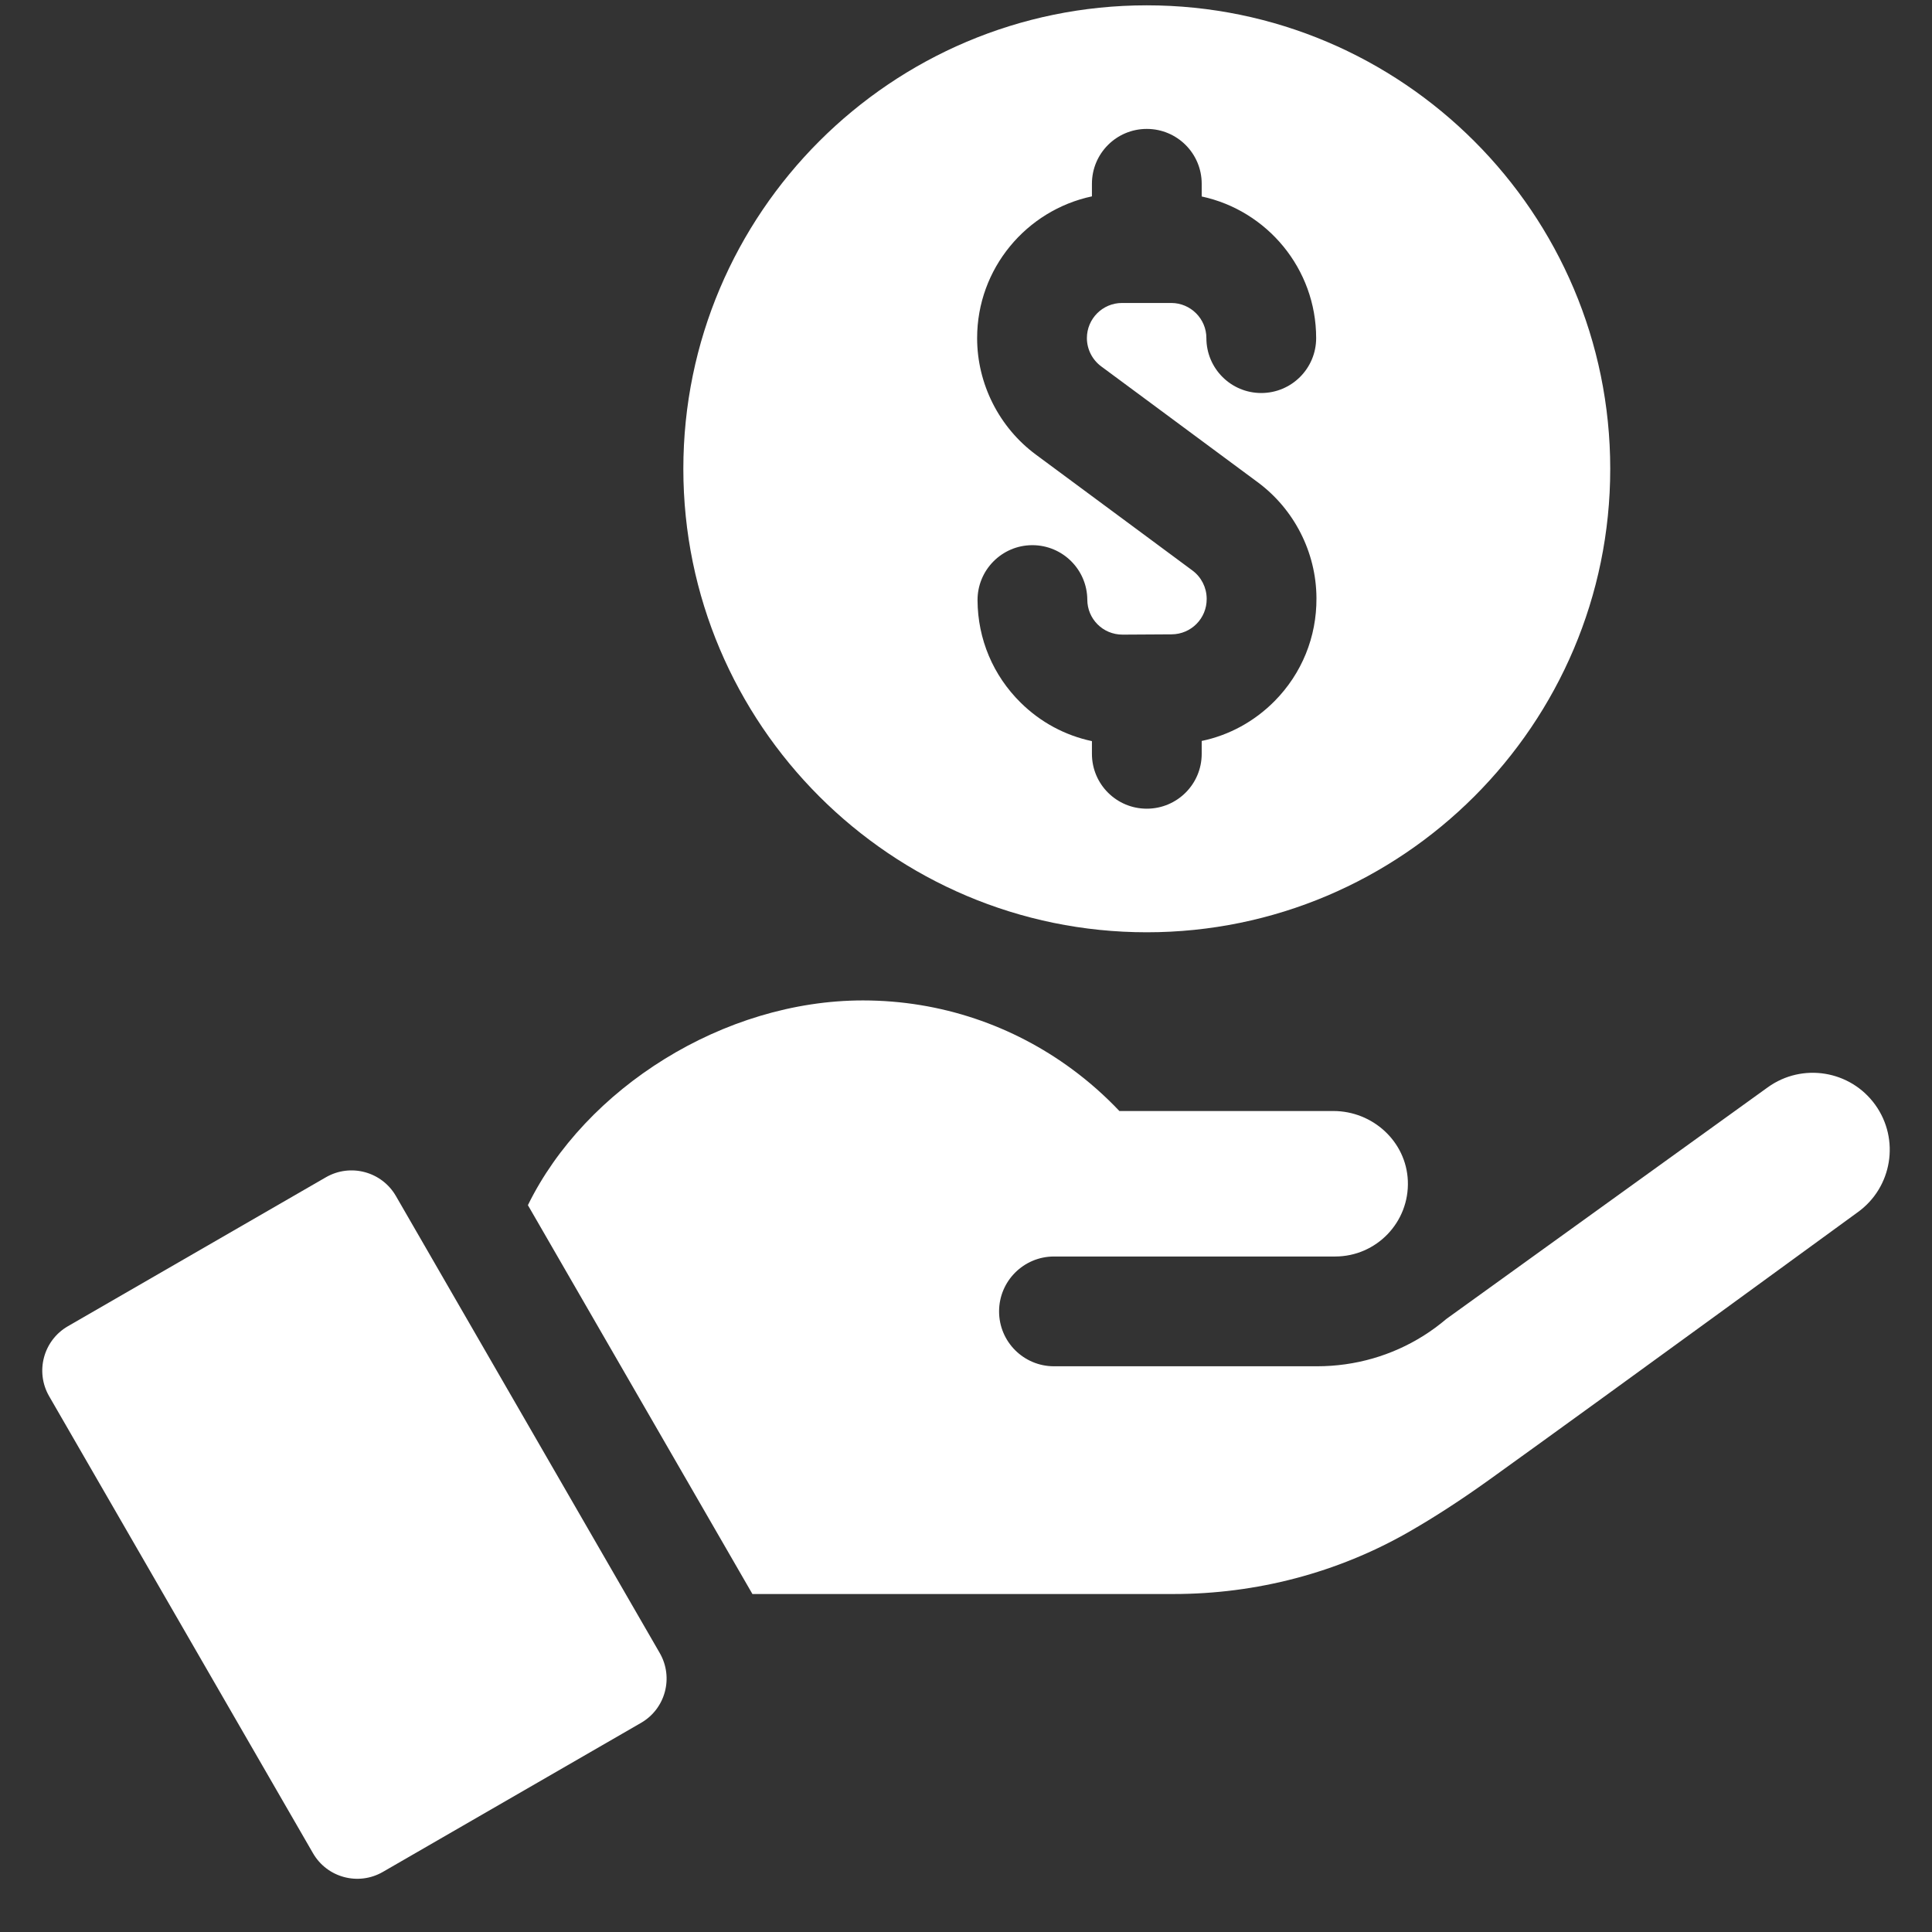
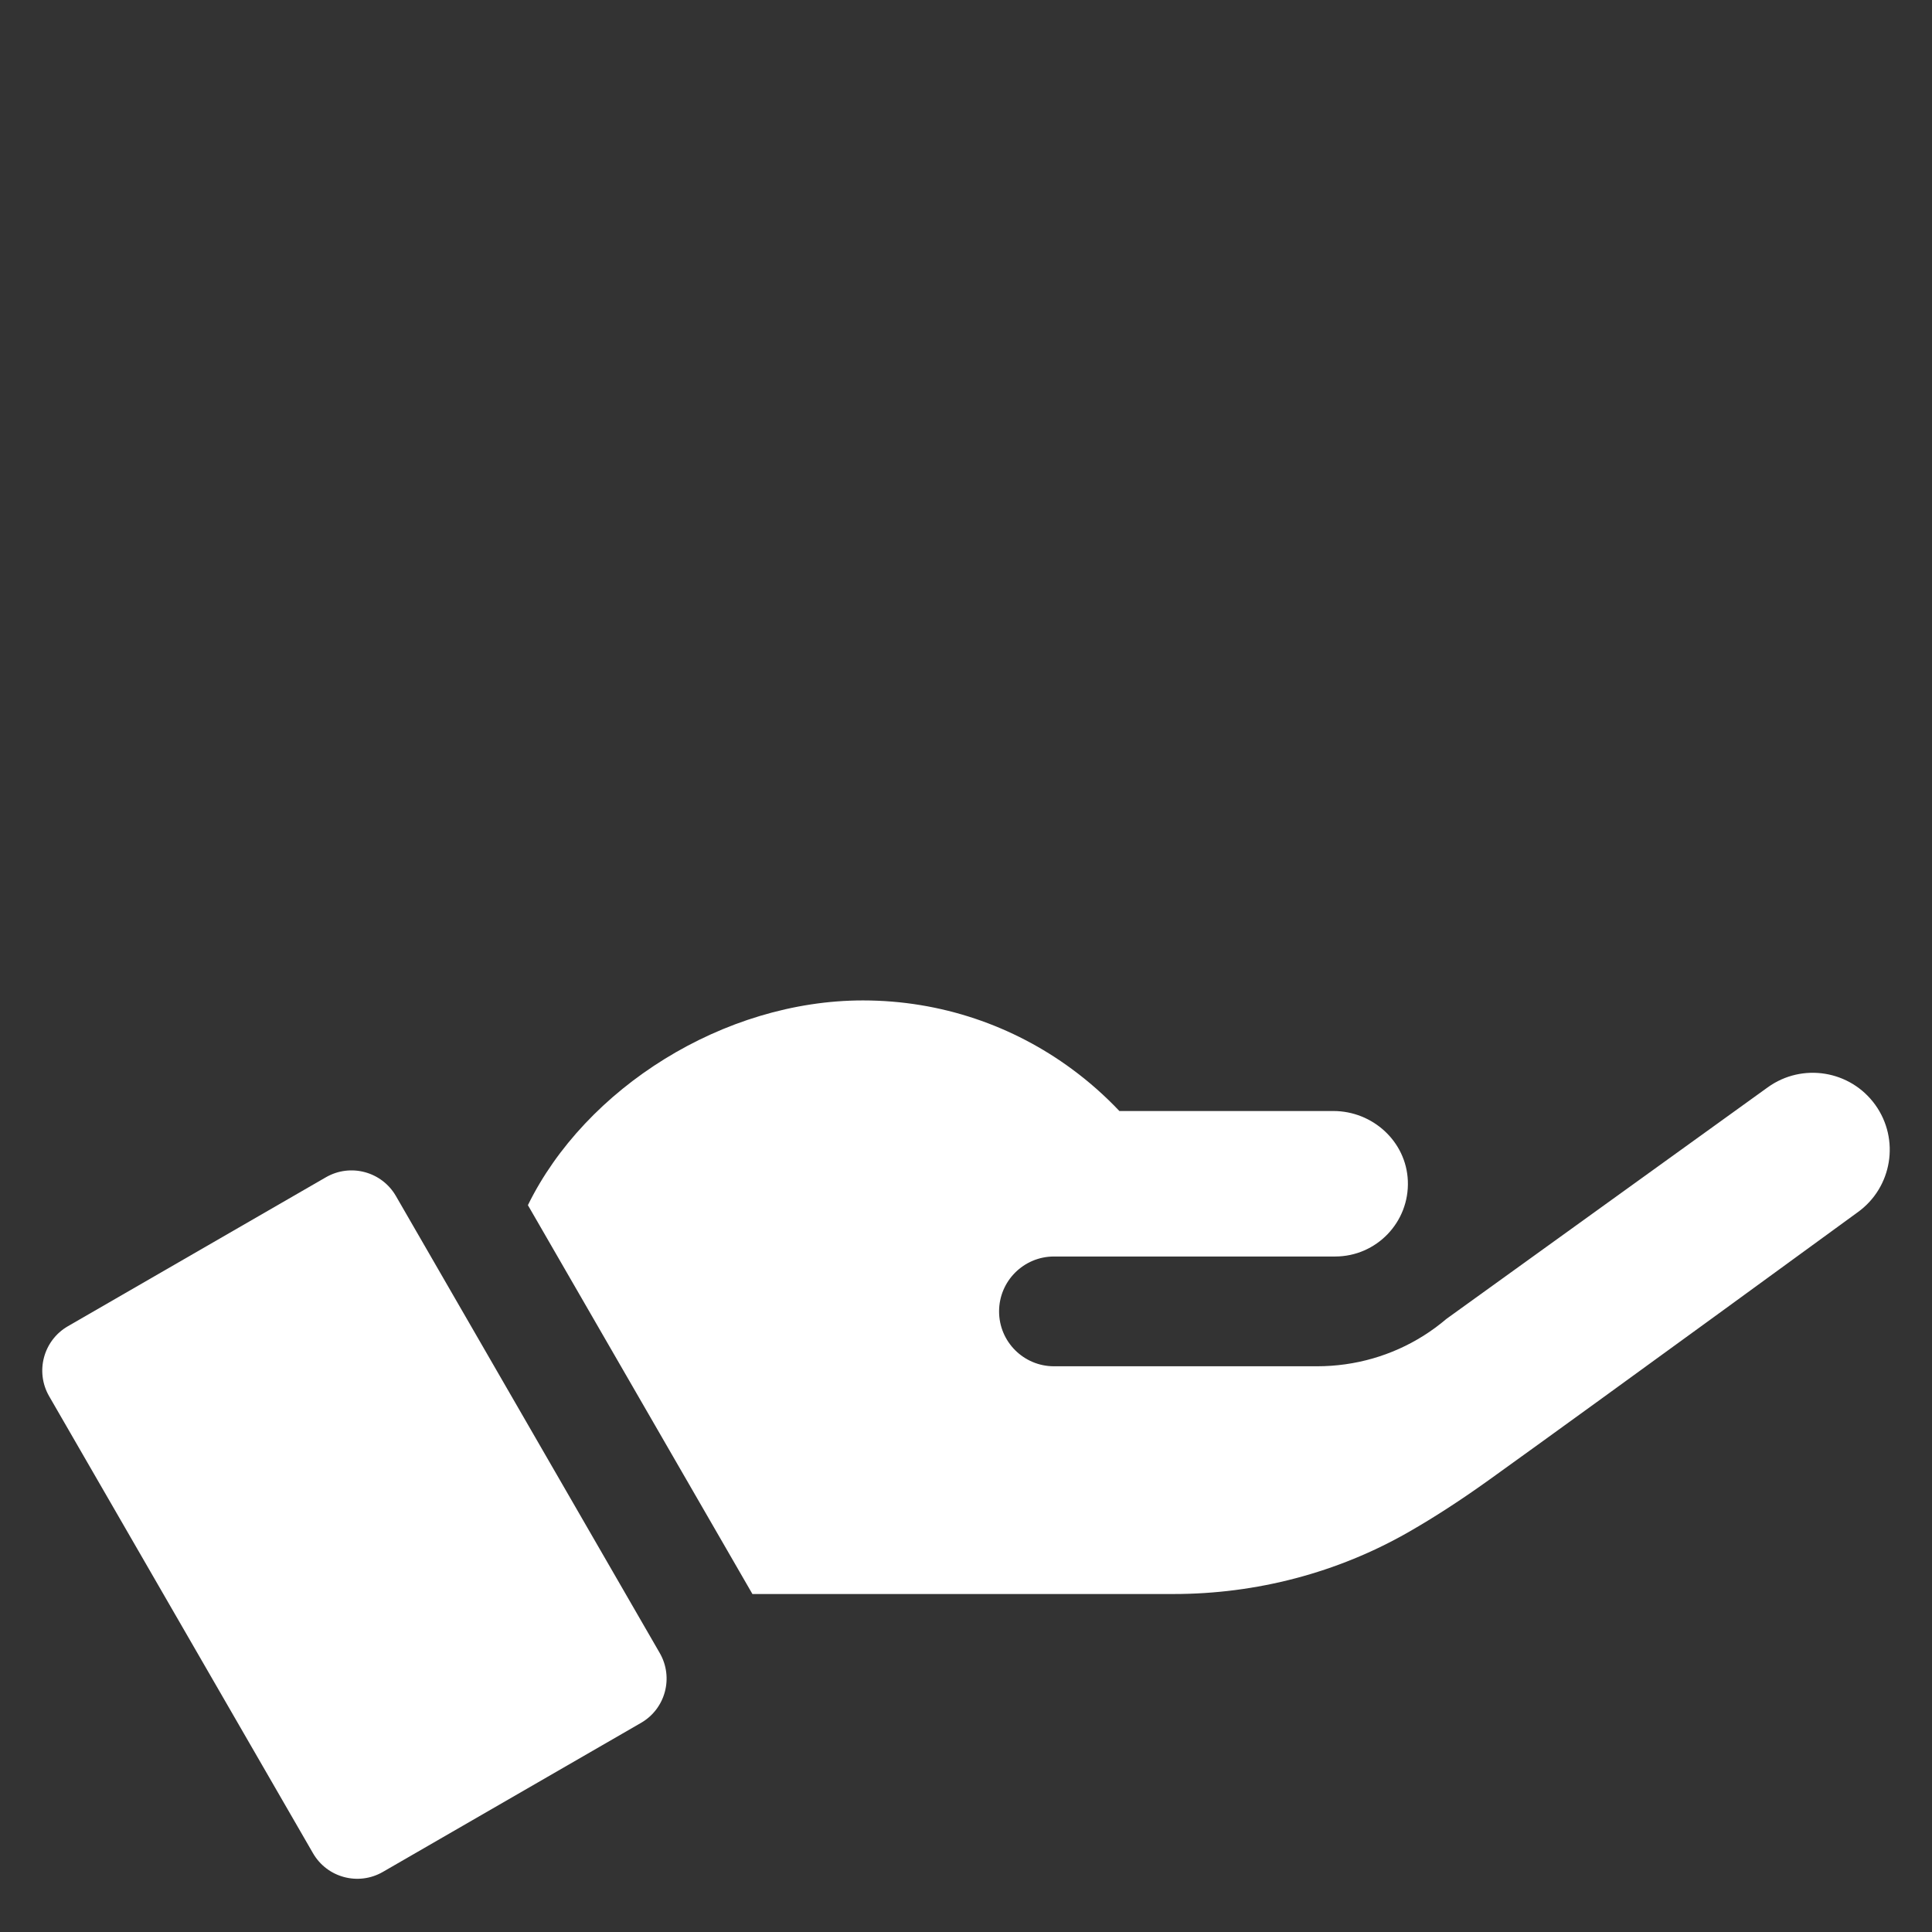
<svg xmlns="http://www.w3.org/2000/svg" width="33" height="33" viewBox="0 0 33 33" fill="none">
  <rect x="0" y="0" width="33" height="33" fill="#333333" stroke="none" />
  <g id="fi_3594449" clip-path="url(#clip0_1977_890)">
    <g id="Group">
-       <path id="Vector" d="M19.588 15.924C23.953 15.924 27.504 12.373 27.504 8.008C27.504 3.643 23.953 0.091 19.588 0.091C15.223 0.091 11.672 3.643 11.672 8.008C11.672 12.373 15.223 15.924 19.588 15.924ZM18.651 3.354V3.139C18.651 2.621 19.07 2.202 19.588 2.202C20.106 2.202 20.526 2.621 20.526 3.139V3.356C21.641 3.595 22.481 4.589 22.481 5.775C22.481 6.293 22.061 6.713 21.543 6.713C21.025 6.713 20.606 6.293 20.606 5.775C20.606 5.444 20.336 5.175 20.006 5.175H19.165C18.834 5.175 18.565 5.444 18.565 5.775C18.565 5.964 18.656 6.144 18.808 6.257L19.588 6.834L21.483 8.237C22.106 8.698 22.481 9.434 22.486 10.209V10.218C22.49 10.879 22.237 11.503 21.772 11.974C21.427 12.323 20.996 12.558 20.526 12.656V12.876C20.526 13.394 20.106 13.813 19.588 13.813C19.07 13.813 18.651 13.394 18.651 12.876V12.659C18.193 12.562 17.773 12.337 17.433 12.001C16.962 11.536 16.701 10.916 16.697 10.255C16.694 9.738 17.111 9.315 17.628 9.312H17.634C18.149 9.312 18.569 9.728 18.572 10.244C18.573 10.567 18.833 10.84 19.175 10.84C19.693 10.837 19.5 10.838 20.014 10.835C20.347 10.832 20.613 10.562 20.611 10.231V10.222C20.609 10.034 20.519 9.856 20.367 9.744L19.588 9.167L17.692 7.764C17.065 7.299 16.69 6.556 16.69 5.775C16.69 4.586 17.532 3.592 18.651 3.354Z" fill="white" />
      <path id="Vector_2" d="M6.762 20.428C6.521 20.012 5.988 19.867 5.568 20.108L1.158 22.654C0.741 22.896 0.598 23.43 0.839 23.848L5.346 31.654C5.587 32.072 6.121 32.215 6.539 31.974L10.949 29.428C11.367 29.187 11.51 28.653 11.269 28.235L6.762 20.428Z" fill="white" />
      <path id="Vector_3" d="M32.03 18.87C31.605 18.281 30.784 18.148 30.195 18.572C28.409 19.859 24.979 22.33 24.707 22.527C24.581 22.634 24.449 22.731 24.312 22.817C23.772 23.156 23.147 23.337 22.494 23.337H18.003C17.485 23.337 17.065 22.918 17.065 22.4C17.065 21.881 17.486 21.462 18.003 21.462H22.805C23.511 21.462 24.076 20.875 24.047 20.168C24.019 19.497 23.447 18.977 22.775 18.977H19.12C18.872 18.715 18.601 18.475 18.31 18.261C17.311 17.524 16.076 17.088 14.739 17.088C12.362 17.088 9.997 18.586 9.017 20.585L12.852 27.227H20.045C21.458 27.227 22.849 26.865 24.073 26.161C24.498 25.917 24.952 25.624 25.445 25.27C27.509 23.788 31.728 20.708 31.731 20.706C32.321 20.282 32.455 19.46 32.03 18.87Z" fill="white" />
    </g>
  </g>
  <defs>
    <clipPath id="clip0_1977_890">
      <rect width="32" height="32" fill="white" transform="translate(0.5 0.091)" />
    </clipPath>
  </defs>
</svg>